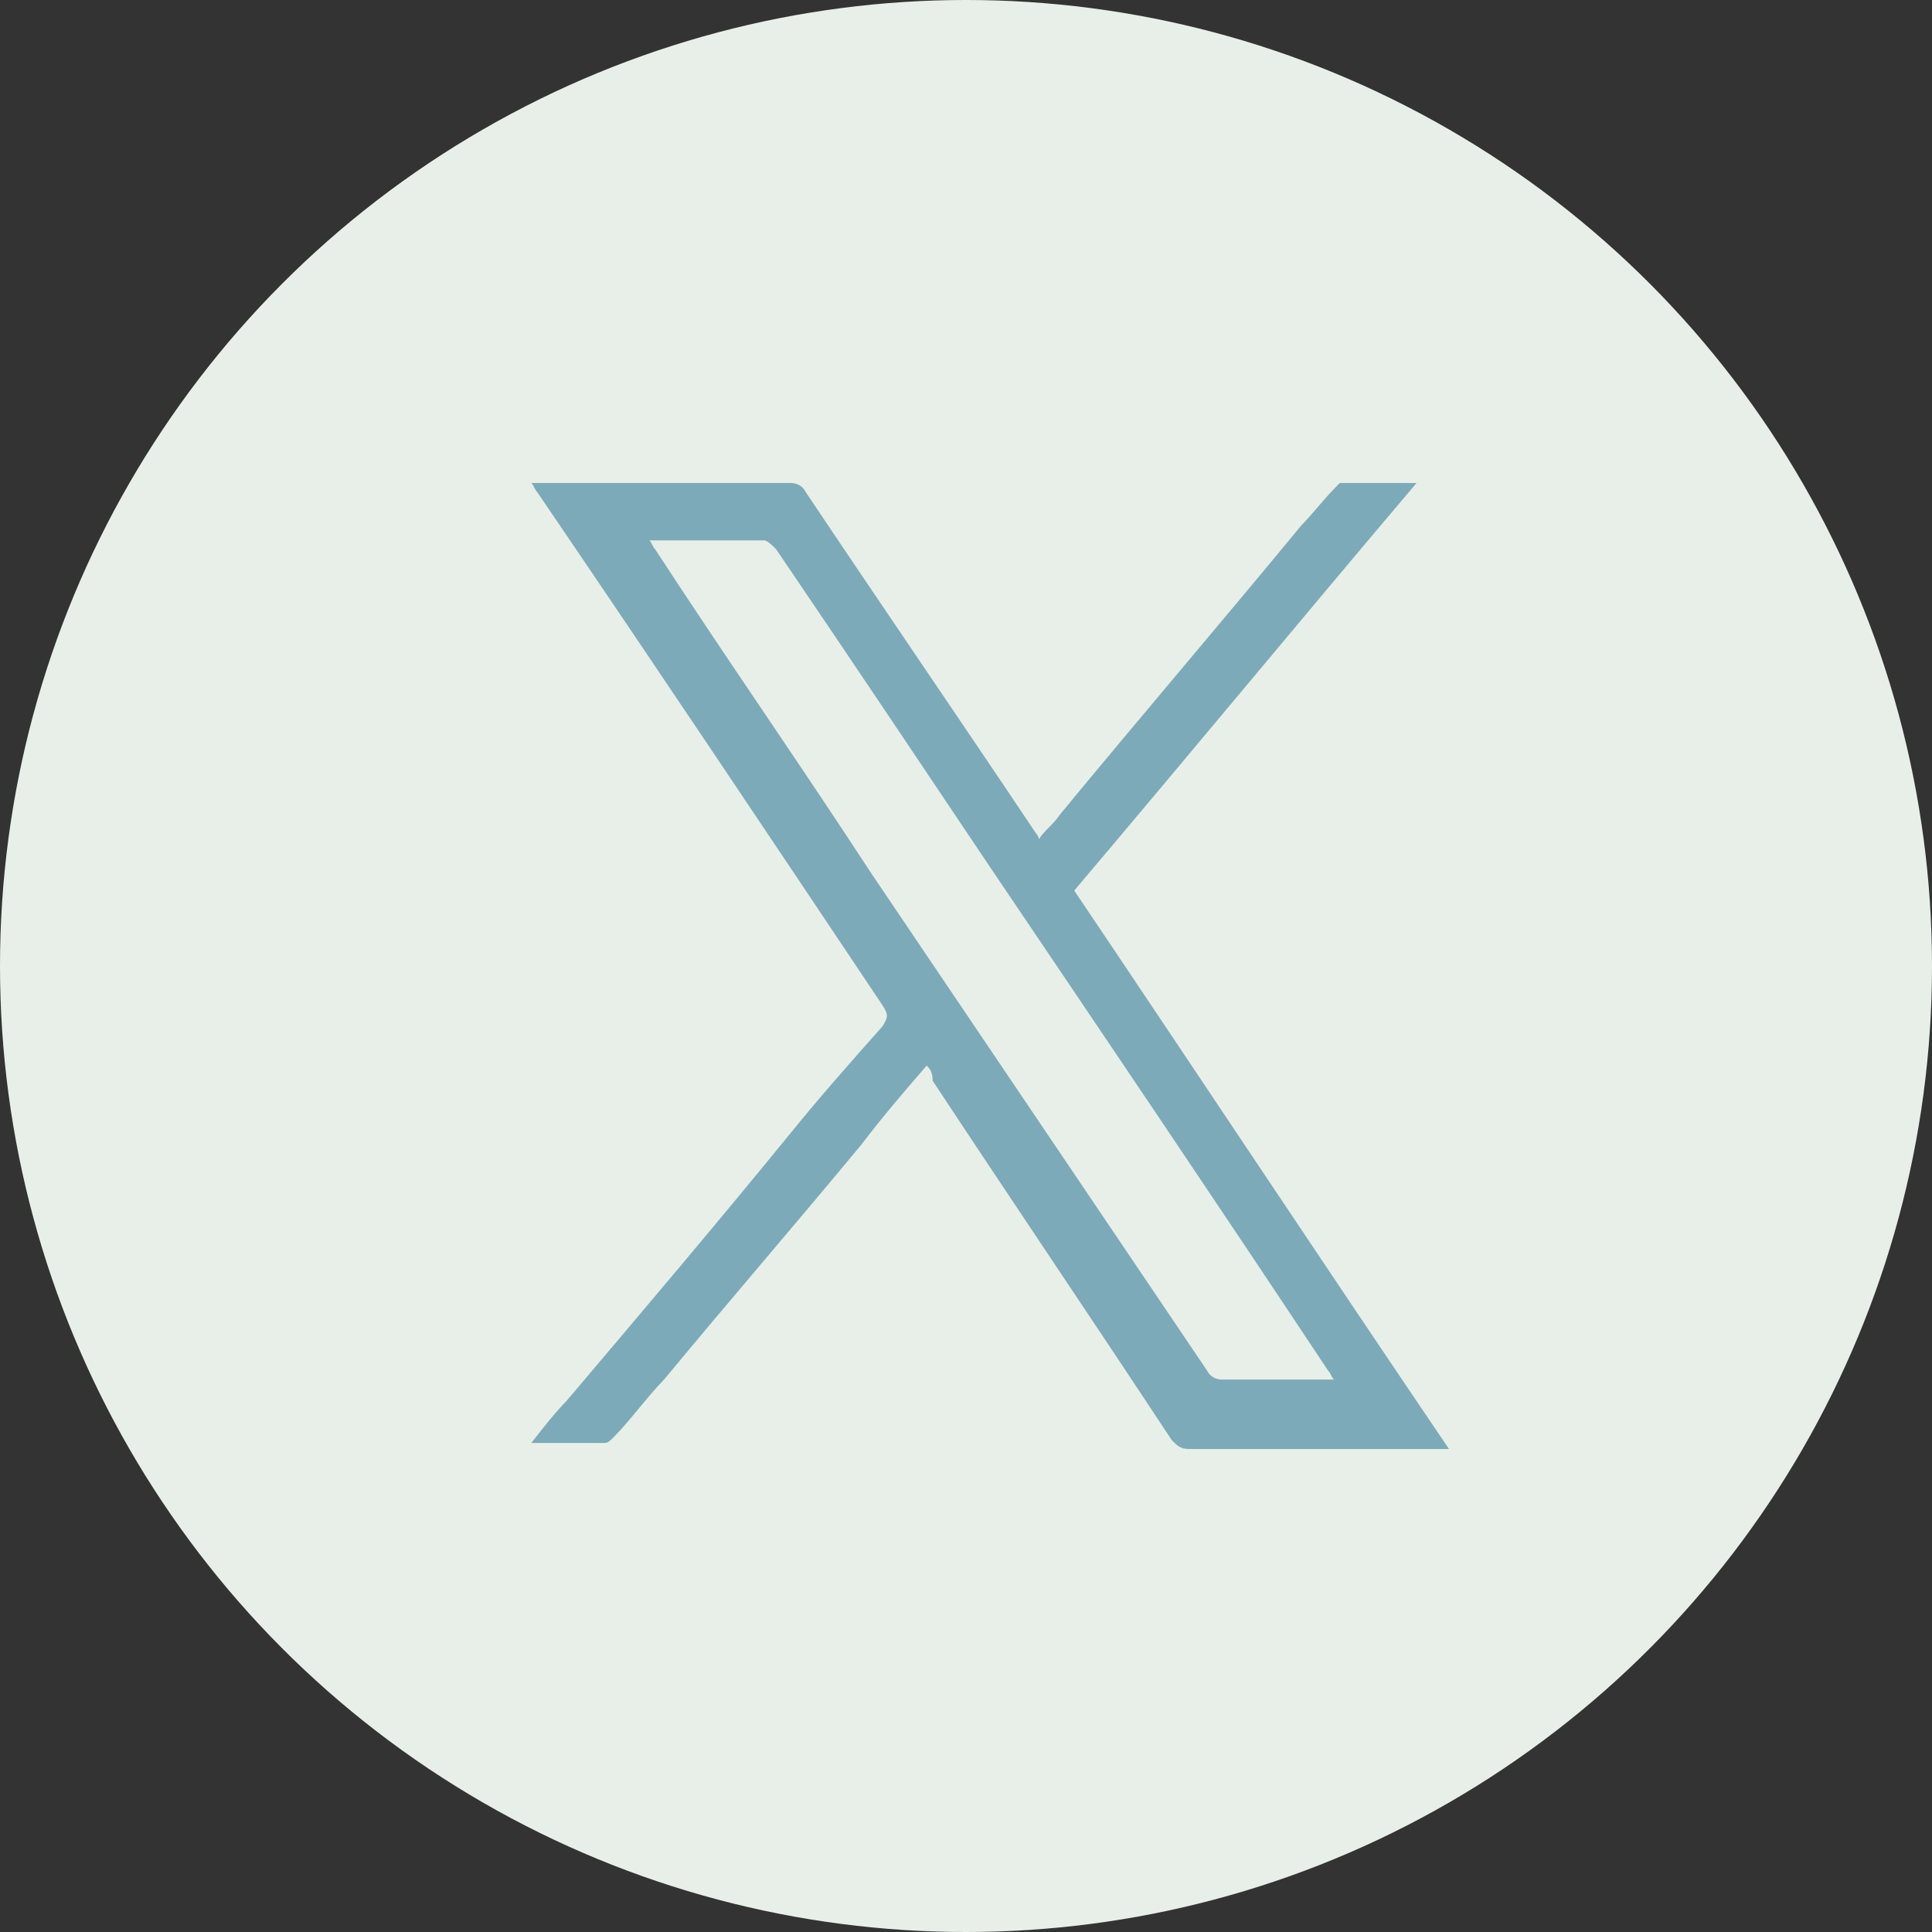
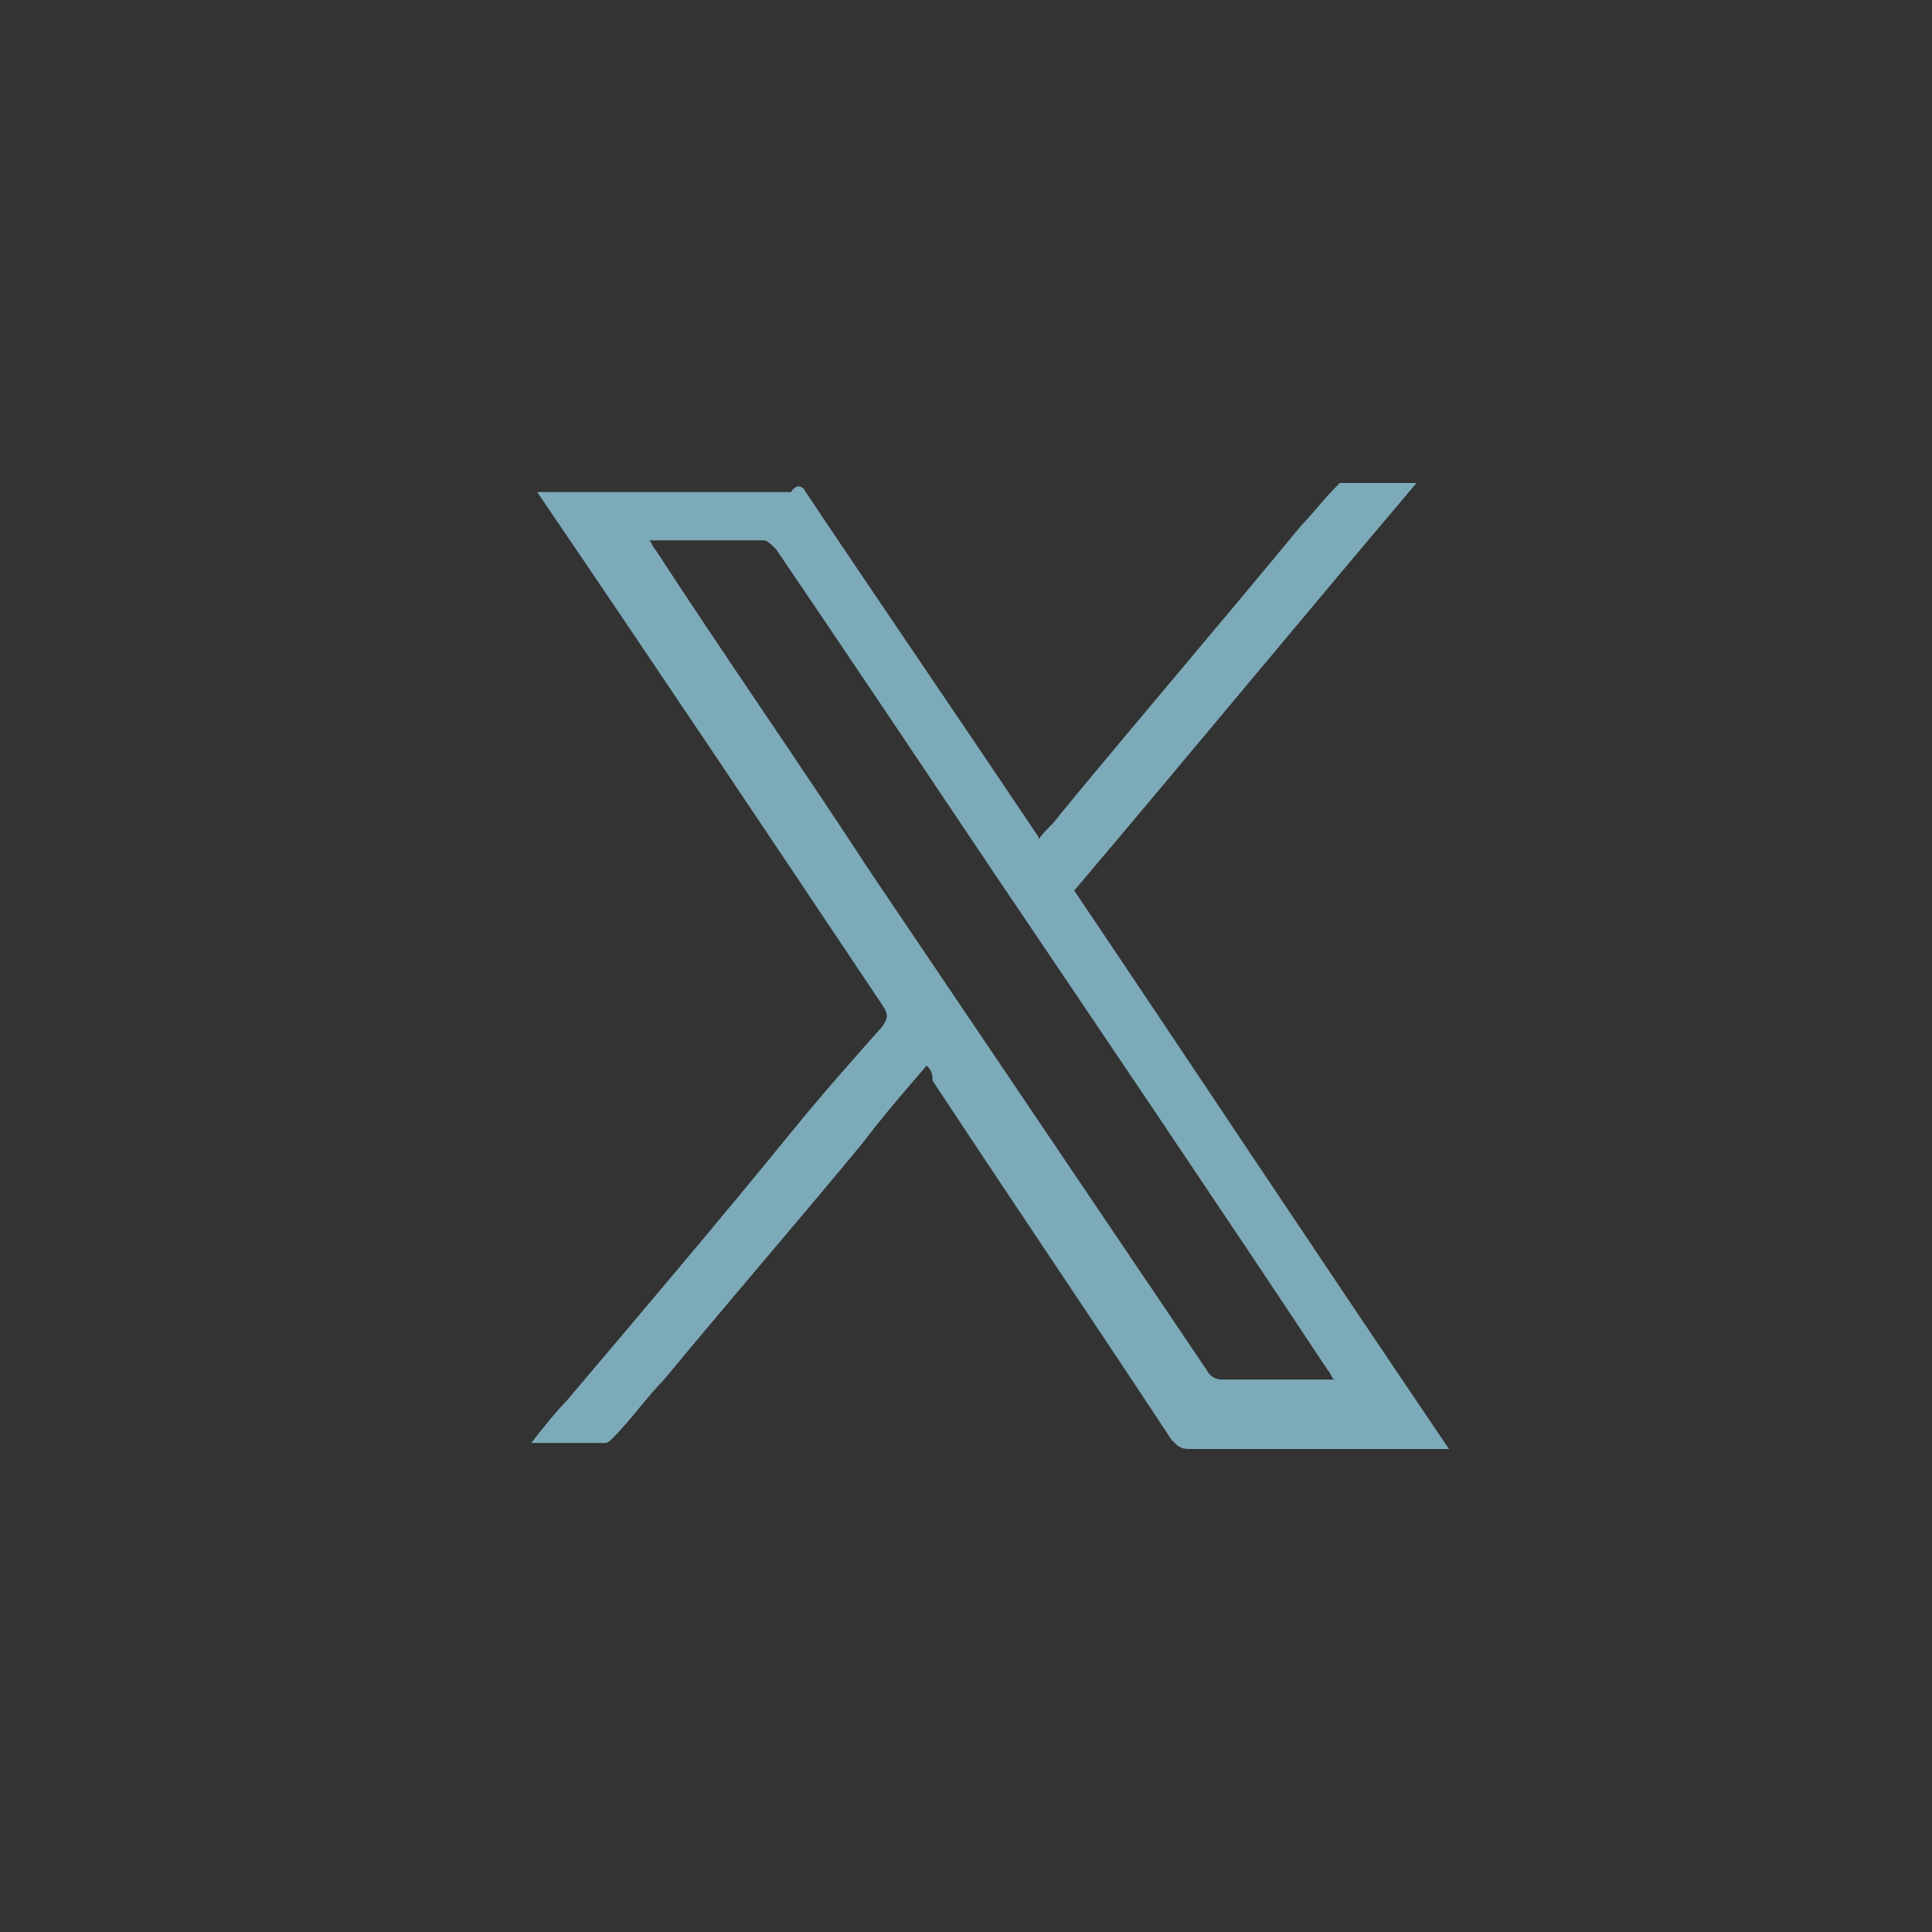
<svg xmlns="http://www.w3.org/2000/svg" width="40" height="40" viewBox="0 0 40 40" fill="none">
  <rect x="0" y="0" width="40" height="40" fill="#333333" stroke="none" />
-   <circle cx="20" cy="20" r="20" fill="#E8EFE8" />
  <g clip-path="url(#clip0_86_677)">
-     <path d="M19.186 22.062C18.698 22.625 18.27 23.125 17.842 23.688C16.498 25.312 15.093 26.938 13.749 28.562C13.383 28.938 13.077 29.375 12.711 29.75C12.649 29.812 12.588 29.875 12.527 29.875H11C11.244 29.562 11.489 29.25 11.733 29C13.322 27.125 14.91 25.25 16.437 23.375C17.048 22.625 17.659 21.938 18.27 21.25C18.392 21.062 18.392 21 18.27 20.812C15.887 17.25 13.505 13.688 11.122 10.188C11.061 10.125 11.061 10.062 11 10H16.376C16.498 10 16.621 10.062 16.682 10.188C18.27 12.562 19.858 14.875 21.447 17.25C21.447 17.25 21.508 17.312 21.508 17.375C21.63 17.188 21.814 17.062 21.936 16.875C23.585 14.875 25.296 12.875 26.945 10.875C27.19 10.625 27.373 10.375 27.617 10.125C27.678 10.062 27.739 10 27.739 10H29.328C26.945 12.812 24.624 15.625 22.241 18.438C24.807 22.25 27.373 26.125 30 30H24.624C24.441 30 24.379 29.938 24.257 29.812C22.608 27.312 20.958 24.875 19.309 22.375C19.309 22.188 19.248 22.125 19.186 22.062ZM13.444 11.188C13.505 11.25 13.505 11.312 13.566 11.375C15.032 13.625 16.559 15.812 18.026 18.062C20.347 21.5 22.669 24.938 24.99 28.375C25.051 28.5 25.174 28.562 25.296 28.562H27.617C27.556 28.5 27.556 28.438 27.495 28.375C25.174 24.875 22.852 21.438 20.53 18C19.064 15.812 17.598 13.625 16.071 11.375C16.01 11.312 15.887 11.188 15.826 11.188H13.444Z" fill="#7DAAB9" />
+     <path d="M19.186 22.062C18.698 22.625 18.27 23.125 17.842 23.688C16.498 25.312 15.093 26.938 13.749 28.562C13.383 28.938 13.077 29.375 12.711 29.75C12.649 29.812 12.588 29.875 12.527 29.875H11C11.244 29.562 11.489 29.25 11.733 29C13.322 27.125 14.91 25.25 16.437 23.375C17.048 22.625 17.659 21.938 18.27 21.25C18.392 21.062 18.392 21 18.27 20.812C15.887 17.25 13.505 13.688 11.122 10.188H16.376C16.498 10 16.621 10.062 16.682 10.188C18.27 12.562 19.858 14.875 21.447 17.25C21.447 17.25 21.508 17.312 21.508 17.375C21.63 17.188 21.814 17.062 21.936 16.875C23.585 14.875 25.296 12.875 26.945 10.875C27.19 10.625 27.373 10.375 27.617 10.125C27.678 10.062 27.739 10 27.739 10H29.328C26.945 12.812 24.624 15.625 22.241 18.438C24.807 22.25 27.373 26.125 30 30H24.624C24.441 30 24.379 29.938 24.257 29.812C22.608 27.312 20.958 24.875 19.309 22.375C19.309 22.188 19.248 22.125 19.186 22.062ZM13.444 11.188C13.505 11.25 13.505 11.312 13.566 11.375C15.032 13.625 16.559 15.812 18.026 18.062C20.347 21.5 22.669 24.938 24.99 28.375C25.051 28.5 25.174 28.562 25.296 28.562H27.617C27.556 28.5 27.556 28.438 27.495 28.375C25.174 24.875 22.852 21.438 20.53 18C19.064 15.812 17.598 13.625 16.071 11.375C16.01 11.312 15.887 11.188 15.826 11.188H13.444Z" fill="#7DAAB9" />
  </g>
  <defs>
    <clipPath id="clip0_86_677">
      <rect width="19" height="20" fill="white" transform="translate(11 10)" />
    </clipPath>
  </defs>
</svg>